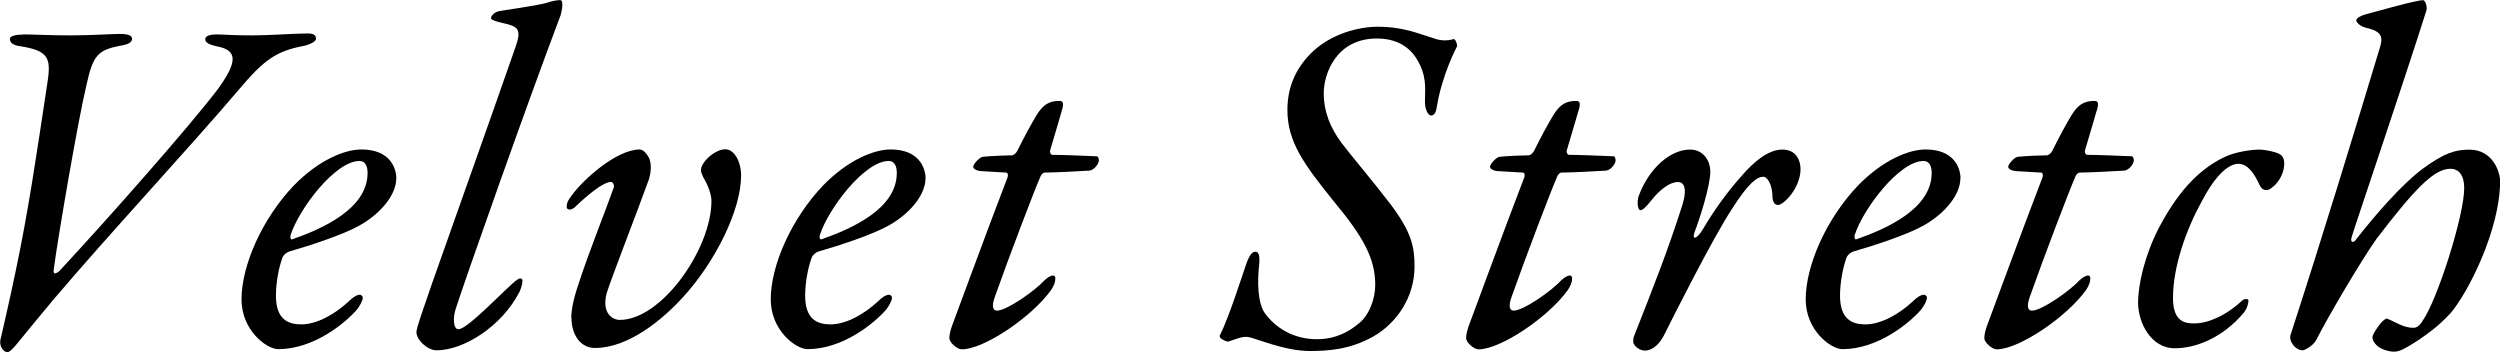
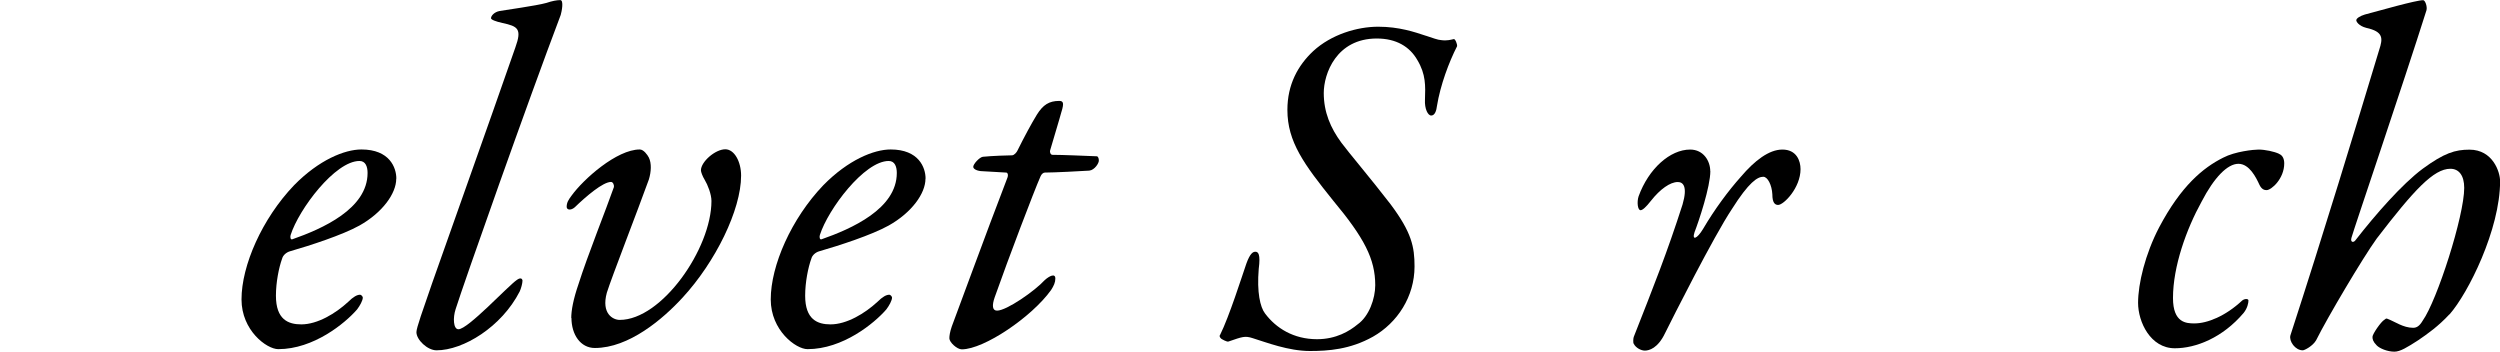
<svg xmlns="http://www.w3.org/2000/svg" id="_レイヤー_2" viewBox="0 0 256.41 36.11">
  <g id="design">
-     <path d="m2.42,3.53c.83,0,2.94.1,4.75.1,2.01,0,4.46-.15,5.1-.15,1.08,0,1.27.25,1.27.49,0,.34-.29.59-1.32.74-2.16.44-2.69.98-3.33,3.92-.88,3.62-2.94,15.68-3.38,19.01-.1.69.39.29.54.2,5.19-5.59,13.28-14.75,16.27-18.67,2.11-2.89,2.01-4.02-.05-4.41-.69-.15-1.22-.34-1.22-.74,0-.29.34-.49,1.22-.49.59,0,1.57.1,3.58.1,1.81,0,4.36-.2,5.73-.2.73,0,.83.29.83.54,0,.29-.59.59-1.27.74-2.84.54-4.07,1.42-6.71,4.56-5,5.88-13.38,14.89-18.91,21.41-1.42,1.71-2.94,3.53-3.72,4.51-.59.73-.88.93-1.03.93-.44,0-.93-.69-.69-1.42.15-.69.83-3.53,1.52-6.86,1.32-6.22,2.2-12.35,3.18-18.81.49-2.99.44-3.82-2.84-4.31-.59-.1-.93-.34-.93-.74,0-.29.64-.44,1.42-.44Z" />
    <path d="m40.64,18.33c0,1.52-1.42,3.48-3.77,4.8-1.76.98-5.1,2.06-7.15,2.65-.34.1-.69.39-.78.73-.34.93-.64,2.45-.64,3.82,0,2.45,1.27,2.94,2.6,2.94,1.67,0,3.53-1.13,4.8-2.3.54-.54.93-.74,1.22-.74.15,0,.29.2.29.29,0,.29-.29.83-.59,1.22-1.23,1.42-4.46,4.07-8.08,4.07-1.18,0-3.77-1.91-3.77-5.1,0-3.48,2.11-8.28,5.39-11.71,2.55-2.6,5.19-3.67,6.91-3.67,2.89,0,3.58,1.86,3.58,2.99Zm-10.83,5.78c-.05.1-.05.49.15.44,3.09-1.08,7.74-3.13,7.74-6.81,0-.64-.2-1.23-.83-1.23-2.5,0-6.22,4.95-7.06,7.59Z" />
    <path d="m51.24,1.13c.54-.1,3.77-.54,4.8-.83.59-.2,1.08-.29,1.42-.29.39,0,.15,1.18.05,1.52-3.38,8.92-9.9,27.39-10.78,30.18-.29.88-.24,2.06.29,2.06.98,0,5.05-4.41,5.98-5.05.34-.25.54-.2.59.05,0,.29-.15.83-.29,1.13-1.86,3.63-5.78,6.03-8.53,6.03-.93,0-2.06-1.08-2.06-1.86,0-.44.64-2.21,1.62-5.05,1.96-5.59,5.63-15.83,8.53-24.16.69-1.91.25-2.16-1.32-2.5-.69-.15-1.18-.34-1.18-.49,0-.25.34-.64.88-.74Z" />
    <path d="m58.59,32.63c0-.78.2-1.91.74-3.48.93-2.94,2.84-7.69,3.63-9.95.05-.25-.1-.54-.29-.54-.83,0-2.55,1.47-3.72,2.6-.39.34-.83.29-.83-.05,0-.44.2-.74.49-1.13,1.23-1.71,4.65-4.75,7.01-4.75.39,0,.78.54.93.83.29.59.24,1.47,0,2.25-1.13,3.14-3.82,10.04-4.31,11.61-.59,2.16.64,2.79,1.32,2.79,4.31,0,9.41-7.3,9.41-12.2,0-.69-.39-1.67-.69-2.16-.24-.39-.39-.83-.39-.98,0-.88,1.47-2.16,2.5-2.16.93,0,1.62,1.27,1.62,2.7,0,3.53-2.65,8.87-5.98,12.49-2.06,2.25-5.54,5.19-9.02,5.19-1.47,0-2.4-1.37-2.4-3.09Z" />
    <path d="m94.92,18.33c0,1.52-1.42,3.48-3.77,4.8-1.76.98-5.1,2.06-7.15,2.65-.34.1-.69.39-.78.73-.34.93-.64,2.45-.64,3.82,0,2.45,1.27,2.94,2.6,2.94,1.67,0,3.53-1.13,4.8-2.3.54-.54.93-.74,1.22-.74.15,0,.29.2.29.29,0,.29-.29.83-.59,1.22-1.23,1.42-4.46,4.07-8.08,4.07-1.18,0-3.77-1.91-3.77-5.1,0-3.48,2.11-8.28,5.39-11.71,2.55-2.6,5.19-3.67,6.91-3.67,2.89,0,3.58,1.86,3.58,2.99Zm-10.83,5.78c-.05.1-.05.49.15.44,3.09-1.08,7.74-3.13,7.74-6.81,0-.64-.2-1.23-.83-1.23-2.5,0-6.22,4.95-7.06,7.59Z" />
    <path d="m108.88,11.42c-.15.59-1.03,3.48-1.18,4.02-.05.15.05.44.24.44,1.03,0,3.28.1,4.56.15.1,0,.2.2.2.39.05.29-.44,1.03-.98,1.08-.73.05-3.63.2-4.56.2-.15,0-.34.15-.44.39-.69,1.57-3.28,8.38-4.7,12.4-.29.83-.25,1.37.24,1.37.98,0,3.87-2.01,4.9-3.14.44-.39,1.08-.74,1.08-.15,0,.39-.15.73-.44,1.18-1.96,2.74-6.86,6.08-9.16,6.08-.49,0-1.27-.73-1.27-1.13,0-.25.05-.64.25-1.22.2-.49,3.58-9.75,5.68-15.19.15-.34.05-.59-.1-.59-.69-.05-1.91-.1-2.6-.15-.49-.05-.78-.25-.78-.44,0-.29.64-.98.98-1.03.98-.1,2.65-.15,2.99-.15.25,0,.49-.34.54-.44.73-1.47,1.47-2.84,2.01-3.72.64-1.03,1.27-1.42,2.3-1.42.44,0,.49.25.24,1.08Z" />
    <path d="m146.26,3.67c.59.2,1.27.44,1.52.44.64.1,1.08-.05,1.32-.1.15-.05.39.54.34.74-.83,1.62-1.71,3.97-2.06,6.12-.05.44-.2.98-.59.98-.34,0-.69-.69-.64-1.62.05-1.42.1-2.6-.78-4.07-.78-1.37-2.16-2.21-4.16-2.21-4.16,0-5.44,3.63-5.44,5.59s.69,3.58,1.81,5.1c.64.88,3.09,3.77,5.05,6.32,2.16,2.89,2.45,4.36,2.45,6.37,0,3.09-1.76,5.78-4.26,7.2-2.35,1.32-4.61,1.47-6.47,1.47-2.2,0-4.46-.88-5.88-1.32-.78-.25-1.03-.15-2.45.34-.15.1-.73-.25-.78-.29-.15-.15-.2-.29-.1-.39.93-1.86,2.25-6.03,2.69-7.3.39-1.08.69-1.22.93-1.22.29,0,.54.25.34,1.76-.2,2.4.15,3.92.64,4.56,1.13,1.52,2.94,2.65,5.34,2.65,1.96,0,3.33-.83,4.16-1.52,1.18-.83,1.81-2.65,1.81-4.02,0-2.69-1.13-4.85-4.31-8.67-2.99-3.72-4.7-6.03-4.7-9.31,0-2.6,1.08-4.56,2.65-6.03,1.86-1.71,4.51-2.5,6.66-2.5s3.72.54,4.9.93Z" />
-     <path d="m161.87,11.42c-.15.59-1.03,3.48-1.18,4.02-.05.15.05.44.25.44,1.03,0,3.28.1,4.56.15.1,0,.2.2.2.39.05.29-.44,1.03-.98,1.08-.73.05-3.63.2-4.56.2-.15,0-.34.15-.44.39-.69,1.57-3.28,8.38-4.7,12.4-.29.83-.25,1.37.24,1.37.98,0,3.87-2.01,4.9-3.14.44-.39,1.08-.74,1.08-.15,0,.39-.15.73-.44,1.18-1.96,2.74-6.86,6.08-9.16,6.08-.49,0-1.27-.73-1.27-1.13,0-.25.05-.64.25-1.22.2-.49,3.58-9.75,5.68-15.19.15-.34.05-.59-.1-.59-.69-.05-1.91-.1-2.6-.15-.49-.05-.78-.25-.78-.44,0-.29.64-.98.98-1.03.98-.1,2.65-.15,2.99-.15.24,0,.49-.34.54-.44.73-1.47,1.47-2.84,2.01-3.72.64-1.03,1.27-1.42,2.3-1.42.44,0,.49.25.24,1.08Z" />
    <path d="m175.42,17.54c0,1.62-1.18,5.14-1.62,6.27-.29.88.24.73.88-.34,1.18-2.01,2.6-3.92,3.87-5.34,1.42-1.67,2.89-2.79,4.26-2.79,1.47,0,1.86,1.18,1.86,2.01,0,1.91-1.72,3.67-2.3,3.67-.34,0-.59-.25-.59-1.08-.05-.98-.49-1.81-.93-1.81-.59,0-1.47.54-3.23,3.33-1.86,2.79-6.08,11.17-6.86,12.74-.73,1.52-1.62,1.76-2.06,1.76-.39,0-.93-.29-1.13-.69-.1-.1-.05-.64,0-.73,2.06-5.24,3.43-8.67,5-13.57.54-1.86.05-2.3-.49-2.3-.78,0-1.81.73-2.74,1.91-.54.69-.88.98-1.08.98-.29,0-.39-.83-.2-1.42,1.03-2.84,3.23-4.8,5.29-4.8,1.37,0,2.06,1.18,2.06,2.21Z" />
-     <path d="m201.06,18.33c0,1.52-1.42,3.48-3.77,4.8-1.76.98-5.1,2.06-7.15,2.65-.34.1-.69.39-.78.73-.34.93-.64,2.45-.64,3.82,0,2.45,1.27,2.94,2.6,2.94,1.67,0,3.53-1.13,4.8-2.3.54-.54.93-.74,1.23-.74.15,0,.29.2.29.29,0,.29-.29.83-.59,1.22-1.23,1.42-4.46,4.07-8.08,4.07-1.18,0-3.77-1.91-3.77-5.1,0-3.48,2.11-8.28,5.39-11.71,2.55-2.6,5.19-3.67,6.91-3.67,2.89,0,3.58,1.86,3.58,2.99Zm-10.83,5.78c-.05.1-.05.49.15.44,3.09-1.08,7.74-3.13,7.74-6.81,0-.64-.2-1.23-.83-1.23-2.5,0-6.22,4.95-7.06,7.59Z" />
-     <path d="m215.02,11.42c-.15.59-1.03,3.48-1.18,4.02-.05.15.05.44.25.44,1.03,0,3.28.1,4.56.15.1,0,.2.2.2.39.05.29-.44,1.03-.98,1.08-.73.05-3.63.2-4.56.2-.15,0-.34.15-.44.39-.69,1.57-3.28,8.38-4.7,12.4-.29.83-.25,1.37.24,1.37.98,0,3.87-2.01,4.9-3.14.44-.39,1.08-.74,1.08-.15,0,.39-.15.73-.44,1.18-1.96,2.74-6.86,6.08-9.16,6.08-.49,0-1.27-.73-1.27-1.13,0-.25.05-.64.25-1.22.2-.49,3.58-9.75,5.68-15.19.15-.34.05-.59-.1-.59-.69-.05-1.91-.1-2.6-.15-.49-.05-.78-.25-.78-.44,0-.29.64-.98.98-1.03.98-.1,2.65-.15,2.99-.15.24,0,.49-.34.54-.44.73-1.47,1.47-2.84,2.01-3.72.64-1.03,1.27-1.42,2.3-1.42.44,0,.49.25.24,1.08Z" />
    <path d="m233.74,15.78c.39.15.54.54.54.98,0,1.57-1.32,2.74-1.81,2.74-.2,0-.49-.05-.73-.54-.34-.74-1.03-2.16-2.16-2.16s-2.5,1.42-3.77,3.87c-1.57,2.84-2.94,6.66-2.94,9.9,0,2.55,1.37,2.6,2.2,2.6,1.32,0,3.18-.74,4.9-2.35.25-.2.64-.2.64,0,0,.25-.1.78-.49,1.27-2.16,2.55-4.9,3.63-7.06,3.63-2.5,0-3.77-2.7-3.77-4.66s.73-5,2.16-7.74c2.25-4.26,4.51-6.12,6.57-7.15,1.22-.64,3.14-.83,3.63-.83.64,0,1.62.2,2.11.44Z" />
    <path d="m251.22,32.24c-1.13,1.22-2.25,2.01-3.19,2.65-1.13.73-1.86,1.18-2.45,1.18-.73,0-1.52-.34-1.81-.64-.39-.39-.44-.64-.44-.88,0-.29.88-1.57,1.23-1.76.15-.1.15-.15.29-.1.78.29,1.62.93,2.65.93.34,0,.64-.15.98-.73,1.47-2.06,4.26-10.73,4.26-13.62,0-1.27-.54-1.96-1.42-1.96-1.71,0-3.72,2.16-7.55,7.15-1.42,1.96-5.1,8.18-6.22,10.44-.34.59-1.18,1.03-1.37,1.03-.78,0-1.42-.93-1.27-1.52,3.38-10.39,6.71-21.36,9.11-29.3.39-1.18.44-1.86-1.32-2.25-.78-.2-1.03-.64-1.03-.78,0-.2.39-.44.88-.59,1.47-.39,5.24-1.47,5.98-1.47.2,0,.44.64.34,1.03-2.4,7.59-7.45,22.44-7.69,23.32-.15.49.2.54.39.29,2.06-2.65,4.8-5.78,6.91-7.35,2.21-1.62,3.33-1.96,4.8-1.96,2.4,0,3.14,2.3,3.14,3.23,0,4.95-3.28,11.51-5.19,13.67Z" />
  </g>
</svg>